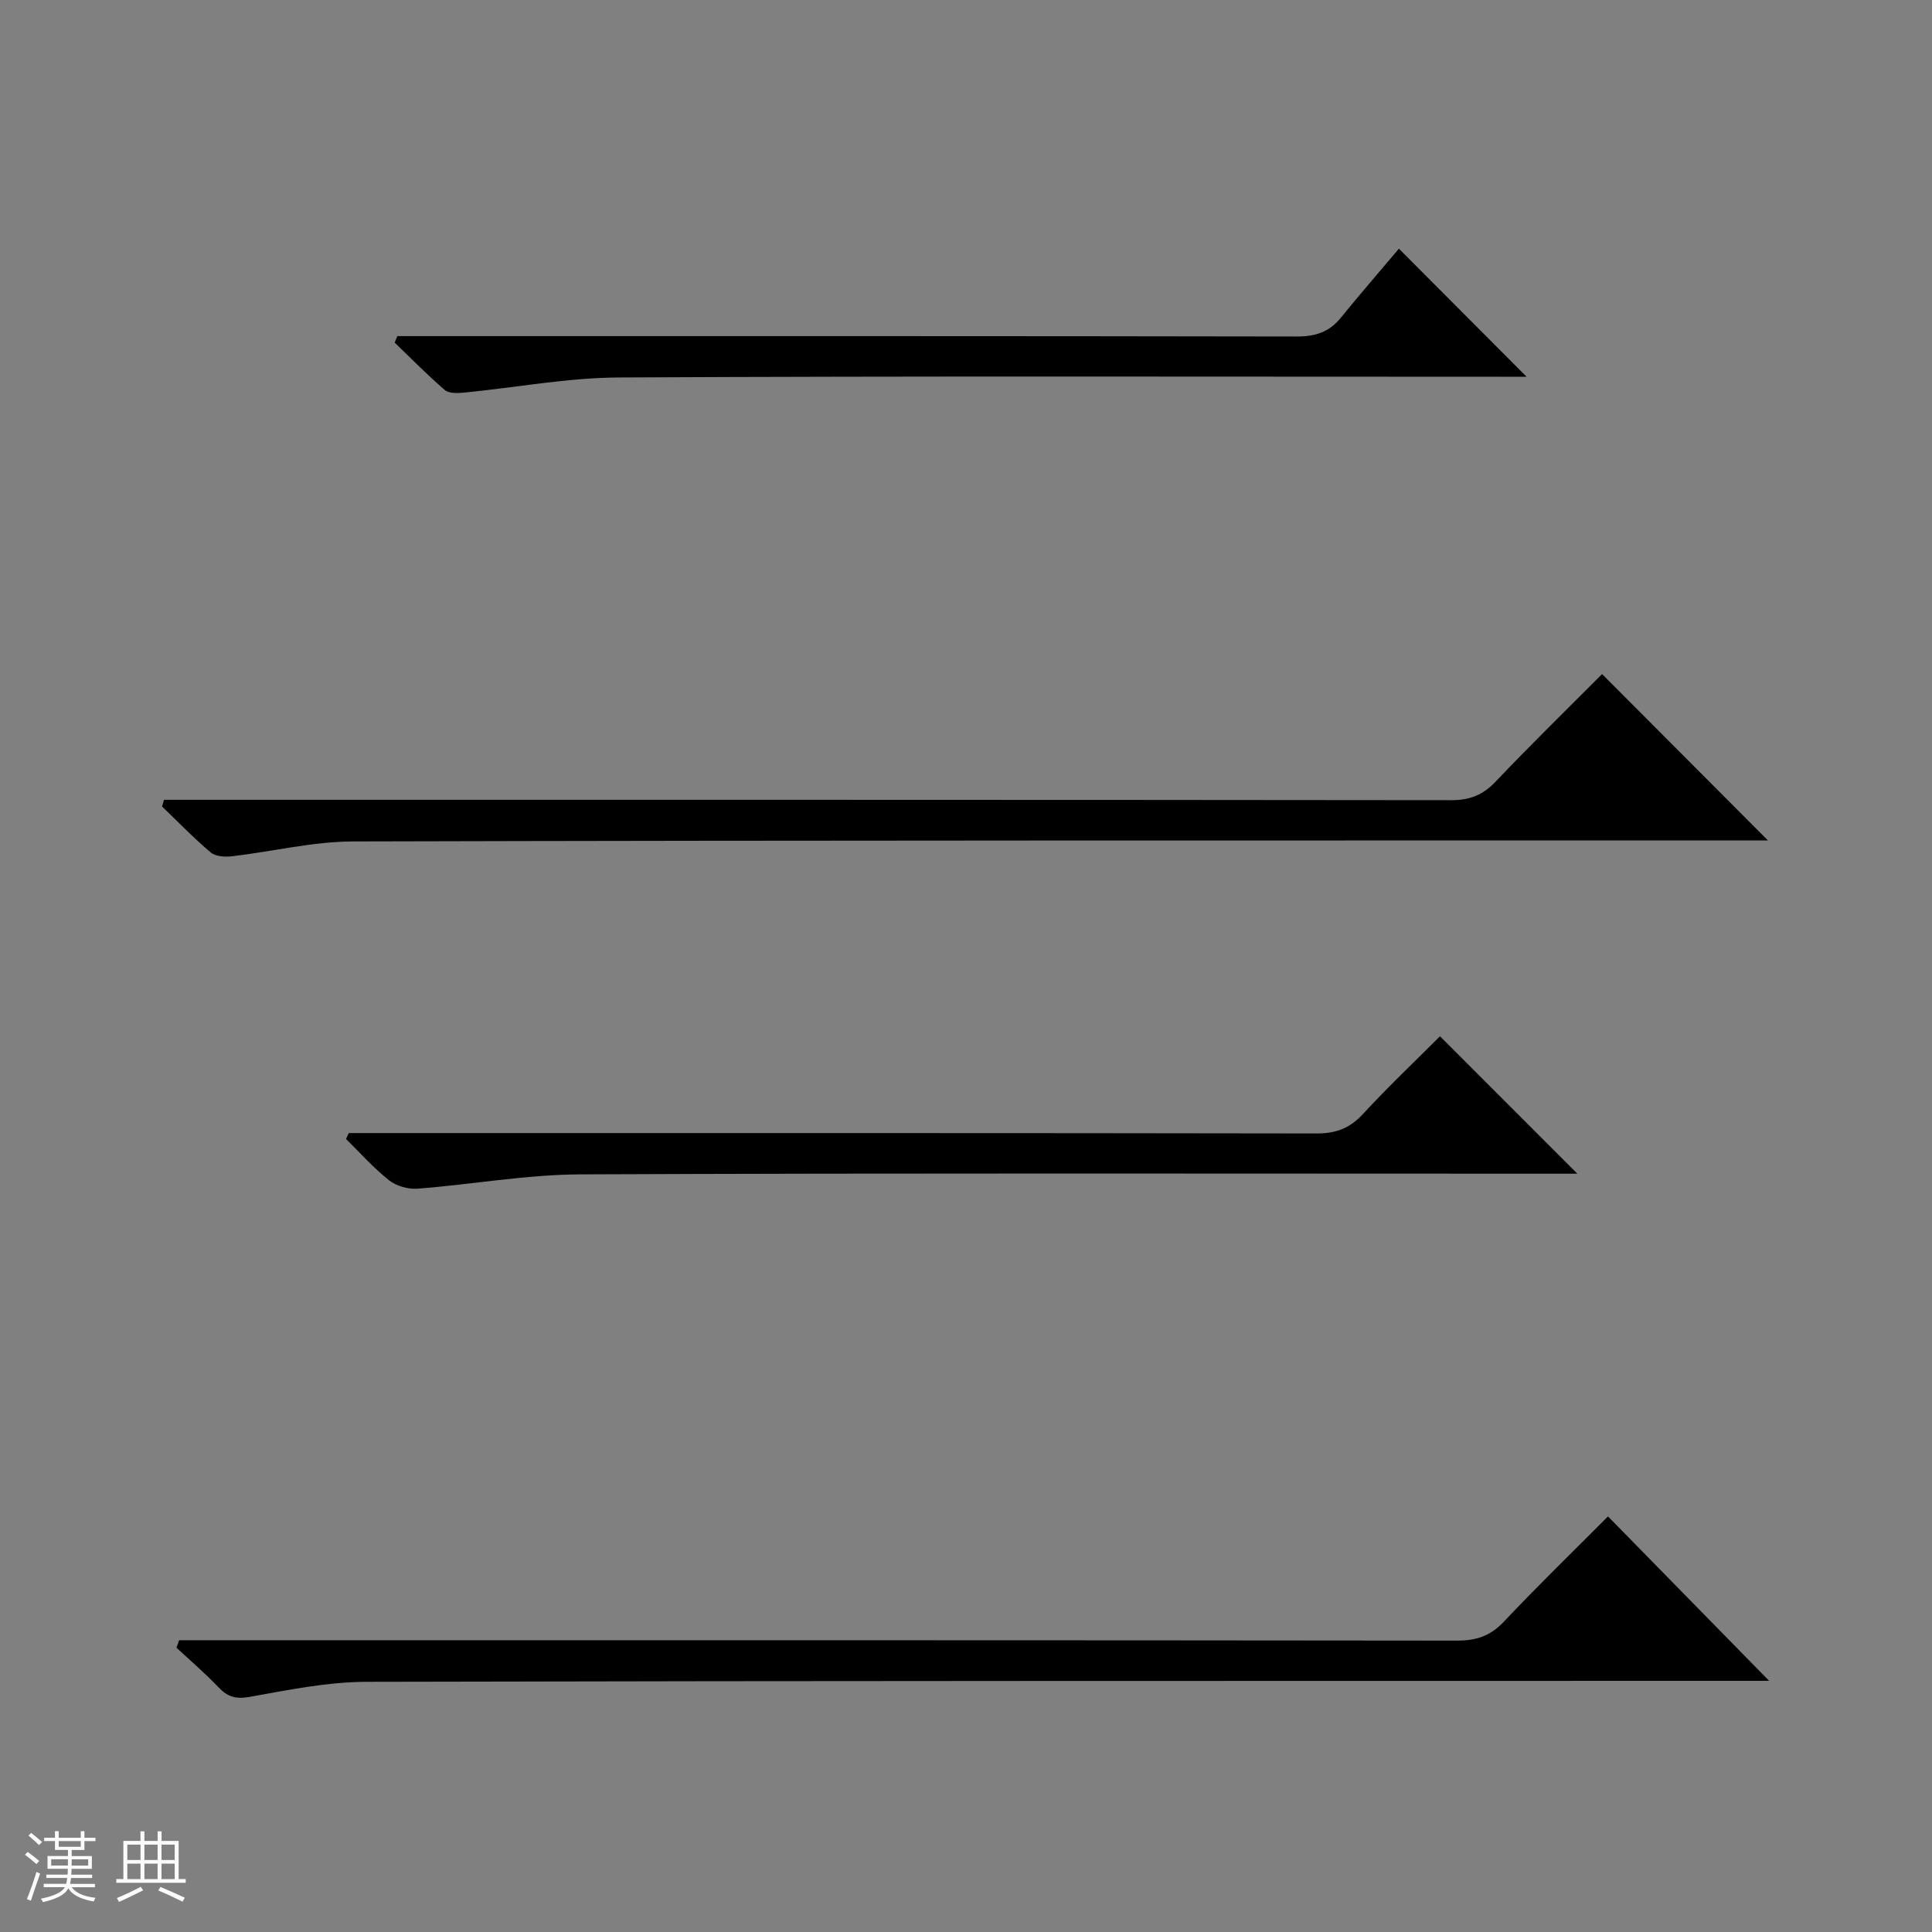
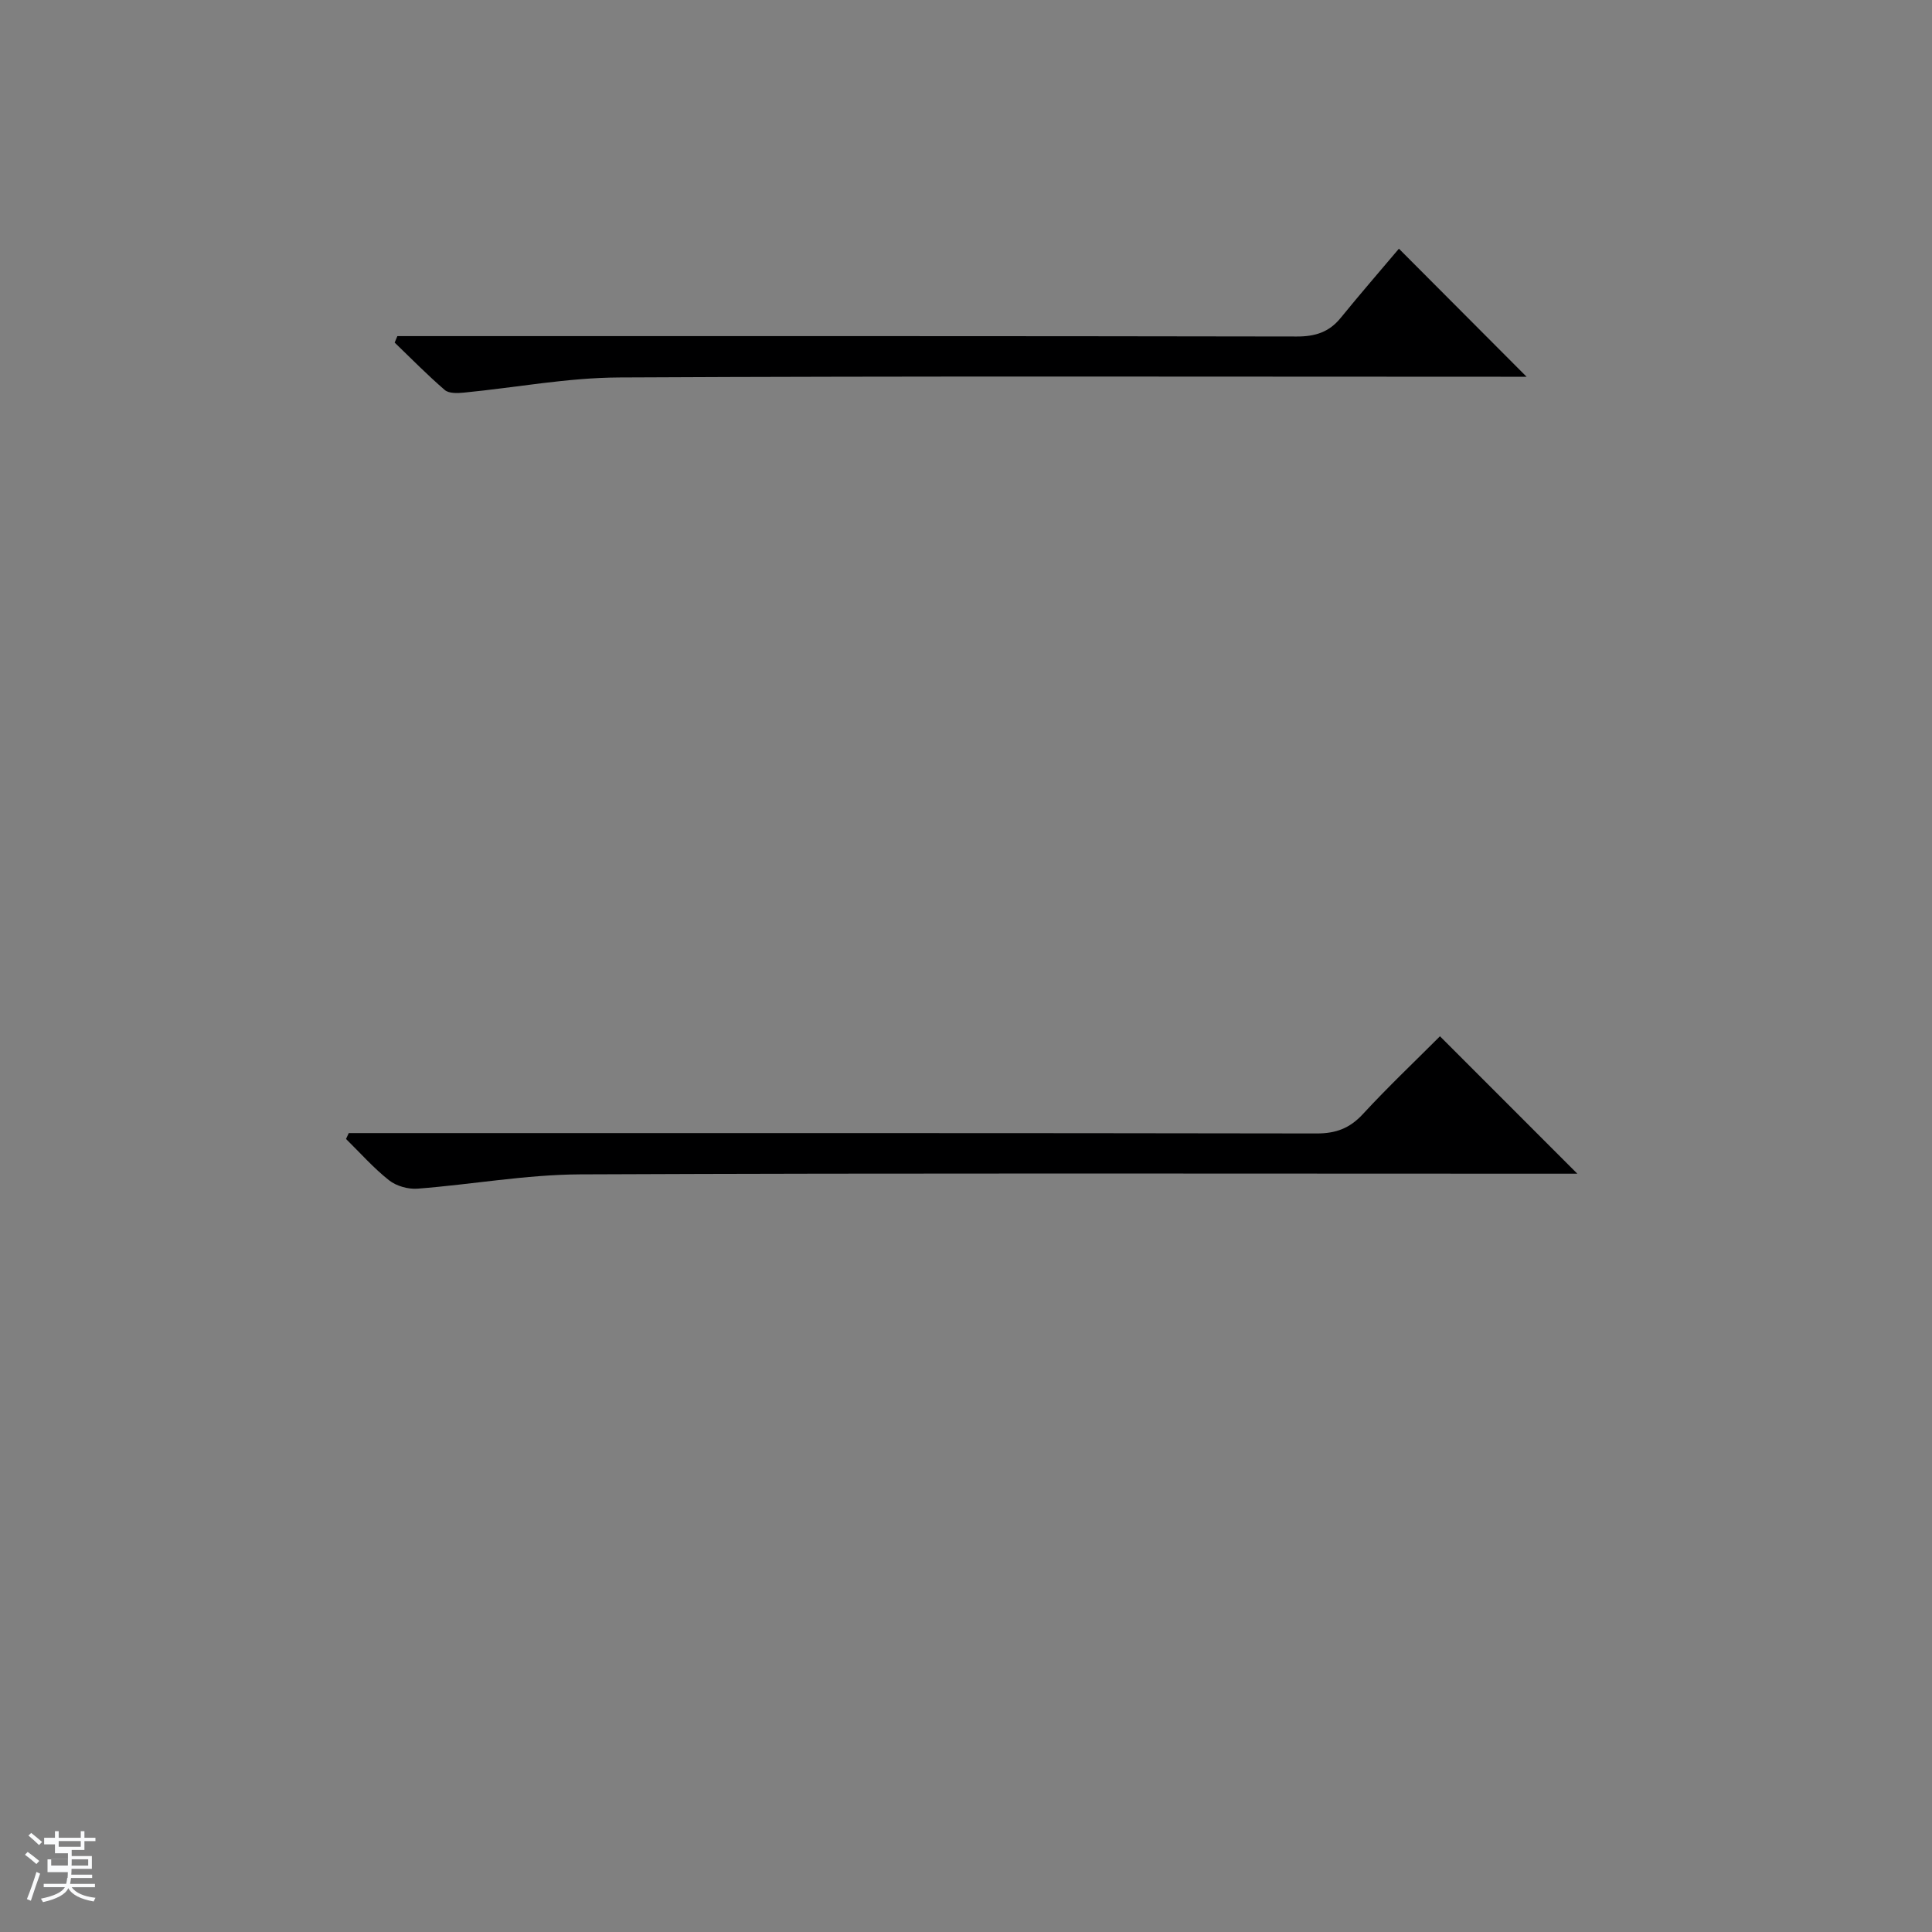
<svg xmlns="http://www.w3.org/2000/svg" enable-background="new 0 0 400 400" viewBox="0 0 400 400">
  <rect x="0" y="0" width="400" height="400" fill="#808080" stroke="none" />
-   <path d="m5.17 384 .56-.58c.85.61 1.65 1.24 2.4 1.87l-.59.64c-.84-.73-1.63-1.38-2.37-1.93m1.22 9.53-.82-.34c.71-1.76 1.37-3.64 1.98-5.63.24.13.5.25.76.36-.6 1.67-1.24 3.54-1.92 5.61m-.5-13.5.57-.54c.56.44 1.31 1.06 2.26 1.87l-.64.64c-.68-.66-1.41-1.32-2.19-1.97m3.25.46h2.24v-1.36h.77v1.36h4.57v-1.36h.76v1.36h2.28v.69h-2.28v1.84h-2.64v1.26h4.18v2.64h-4.21c0 .45-.02.86-.05 1.21h4.32v.69h-4.38c-.04.34-.1.75-.19 1.22h5.15v.69h-4.82c.87 1.19 2.51 1.92 4.93 2.19-.17.31-.3.57-.37.76-2.77-.49-4.52-1.41-5.26-2.76-.56 1.26-2.3 2.23-5.24 2.9-.12-.24-.26-.48-.43-.72 2.73-.55 4.38-1.34 4.96-2.38h-4.38v-.69h4.65c.1-.38.17-.79.21-1.22h-4.32v-.69h4.4c.03-.34.05-.75.05-1.21h-4.2v-2.64h4.23v-1.26h-2.69v-1.84h-2.24zm1.46 4.46v1.29h3.45c.01-.4.02-.57.01-.53v-.32-.45h-3.46zm1.55-2.59h4.57v-1.19h-4.57zm6.11 2.59h-3.42v.77c-.01.19-.01.37-.02.53h3.44z" fill="#fafbfc" />
-   <path d="m32.63 379.16h.82v1.98h3.54v7.89h1.46v.78h-14.37v-.78h1.46v-7.89h3.54v-1.98h.82v1.98h2.73zm-3.49 11.48.5.73c-1.61.82-3.28 1.63-5 2.41-.13-.27-.28-.55-.44-.82 1.75-.72 3.4-1.49 4.94-2.32m-2.78-5.55h2.73v-3.18h-2.73zm0 3.95h2.73v-3.2h-2.73zm3.54-3.95h2.73v-3.18h-2.73zm0 3.95h2.73v-3.2h-2.73zm7.89 4.68c-1.84-.92-3.51-1.7-5.02-2.32l.45-.73c1.89.8 3.57 1.55 5.04 2.23zm-1.62-11.81h-2.73v3.18h2.73zm-2.73 7.13h2.73v-3.2h-2.73v3.19z" fill="#fafbfc" />
+   <path d="m5.17 384 .56-.58c.85.61 1.65 1.24 2.4 1.87l-.59.64c-.84-.73-1.63-1.38-2.37-1.93m1.22 9.53-.82-.34c.71-1.76 1.37-3.64 1.98-5.63.24.13.5.25.76.36-.6 1.67-1.24 3.54-1.92 5.61m-.5-13.5.57-.54c.56.44 1.31 1.06 2.26 1.87l-.64.64c-.68-.66-1.41-1.32-2.19-1.97m3.25.46h2.24v-1.36h.77v1.36h4.57v-1.36h.76v1.36h2.28v.69h-2.28v1.84h-2.64v1.26h4.18v2.64h-4.21c0 .45-.02.86-.05 1.21h4.32v.69h-4.38c-.04.34-.1.75-.19 1.22h5.15v.69h-4.82c.87 1.19 2.51 1.92 4.93 2.19-.17.31-.3.57-.37.76-2.77-.49-4.52-1.41-5.26-2.76-.56 1.26-2.3 2.23-5.24 2.9-.12-.24-.26-.48-.43-.72 2.73-.55 4.38-1.34 4.96-2.38h-4.38v-.69h4.65c.1-.38.17-.79.21-1.22h-4.32h4.4c.03-.34.05-.75.05-1.21h-4.2v-2.64h4.23v-1.26h-2.69v-1.84h-2.24zm1.46 4.46v1.29h3.45c.01-.4.02-.57.01-.53v-.32-.45h-3.46zm1.55-2.59h4.57v-1.19h-4.57zm6.11 2.59h-3.42v.77c-.01.19-.01.37-.02.53h3.44z" fill="#fafbfc" />
  <g fill="#000001">
-     <path d="m37.09 339.59h5.77c86.28 0 172.56-.02 258.84.08 3.96 0 6.86-.96 9.63-3.89 7.08-7.5 14.49-14.69 21.59-21.82 11.28 11.51 22.35 22.81 33.36 34.04-1.23 0-3.15 0-5.07 0-95.11.02-190.21-.03-285.32.2-8.06.02-16.16 1.68-24.14 3.11-2.87.51-4.59.05-6.5-1.96-2.74-2.89-5.79-5.49-8.71-8.21.18-.52.37-1.03.55-1.55z" />
-     <path d="m331.69 139.56c11.66 11.7 22.7 22.77 34.34 34.44-2.25 0-4.13 0-6.01 0-95.63.02-191.25-.04-286.88.21-8.39.02-16.76 2.1-25.16 3.08-1.42.16-3.35.04-4.34-.79-3.53-2.98-6.75-6.32-10.09-9.53.14-.46.27-.92.41-1.38h5.6c86.96 0 173.93-.02 260.89.08 3.8 0 6.52-1.03 9.15-3.79 7.2-7.58 14.69-14.89 22.09-22.32z" />
    <path d="m72.21 234.59h5.93c64.81 0 129.63-.03 194.44.08 4 .01 6.86-1.06 9.58-4 5.18-5.61 10.73-10.87 15.97-16.12 9.43 9.43 18.6 18.61 28.44 28.45-2.12 0-3.82 0-5.51 0-66.98 0-133.96-.15-200.94.14-11.22.05-22.43 2.1-33.67 2.96-1.95.15-4.4-.54-5.91-1.74-3.21-2.54-5.96-5.66-8.9-8.55.19-.4.38-.81.57-1.22z" />
    <path d="m289.63 51.49c9.76 9.79 17.93 17.98 26.43 26.51-1.87 0-3.62 0-5.38 0-60.83 0-121.66-.16-182.49.15-10.73.05-21.44 2.1-32.17 3.14-1.31.13-3.09.19-3.94-.55-3.6-3.1-6.94-6.51-10.37-9.81.19-.45.38-.89.56-1.34h5.72c60.16 0 120.32-.03 180.49.08 3.82.01 6.7-.9 9.1-3.86 4-4.92 8.15-9.7 12.05-14.32z" />
  </g>
</svg>